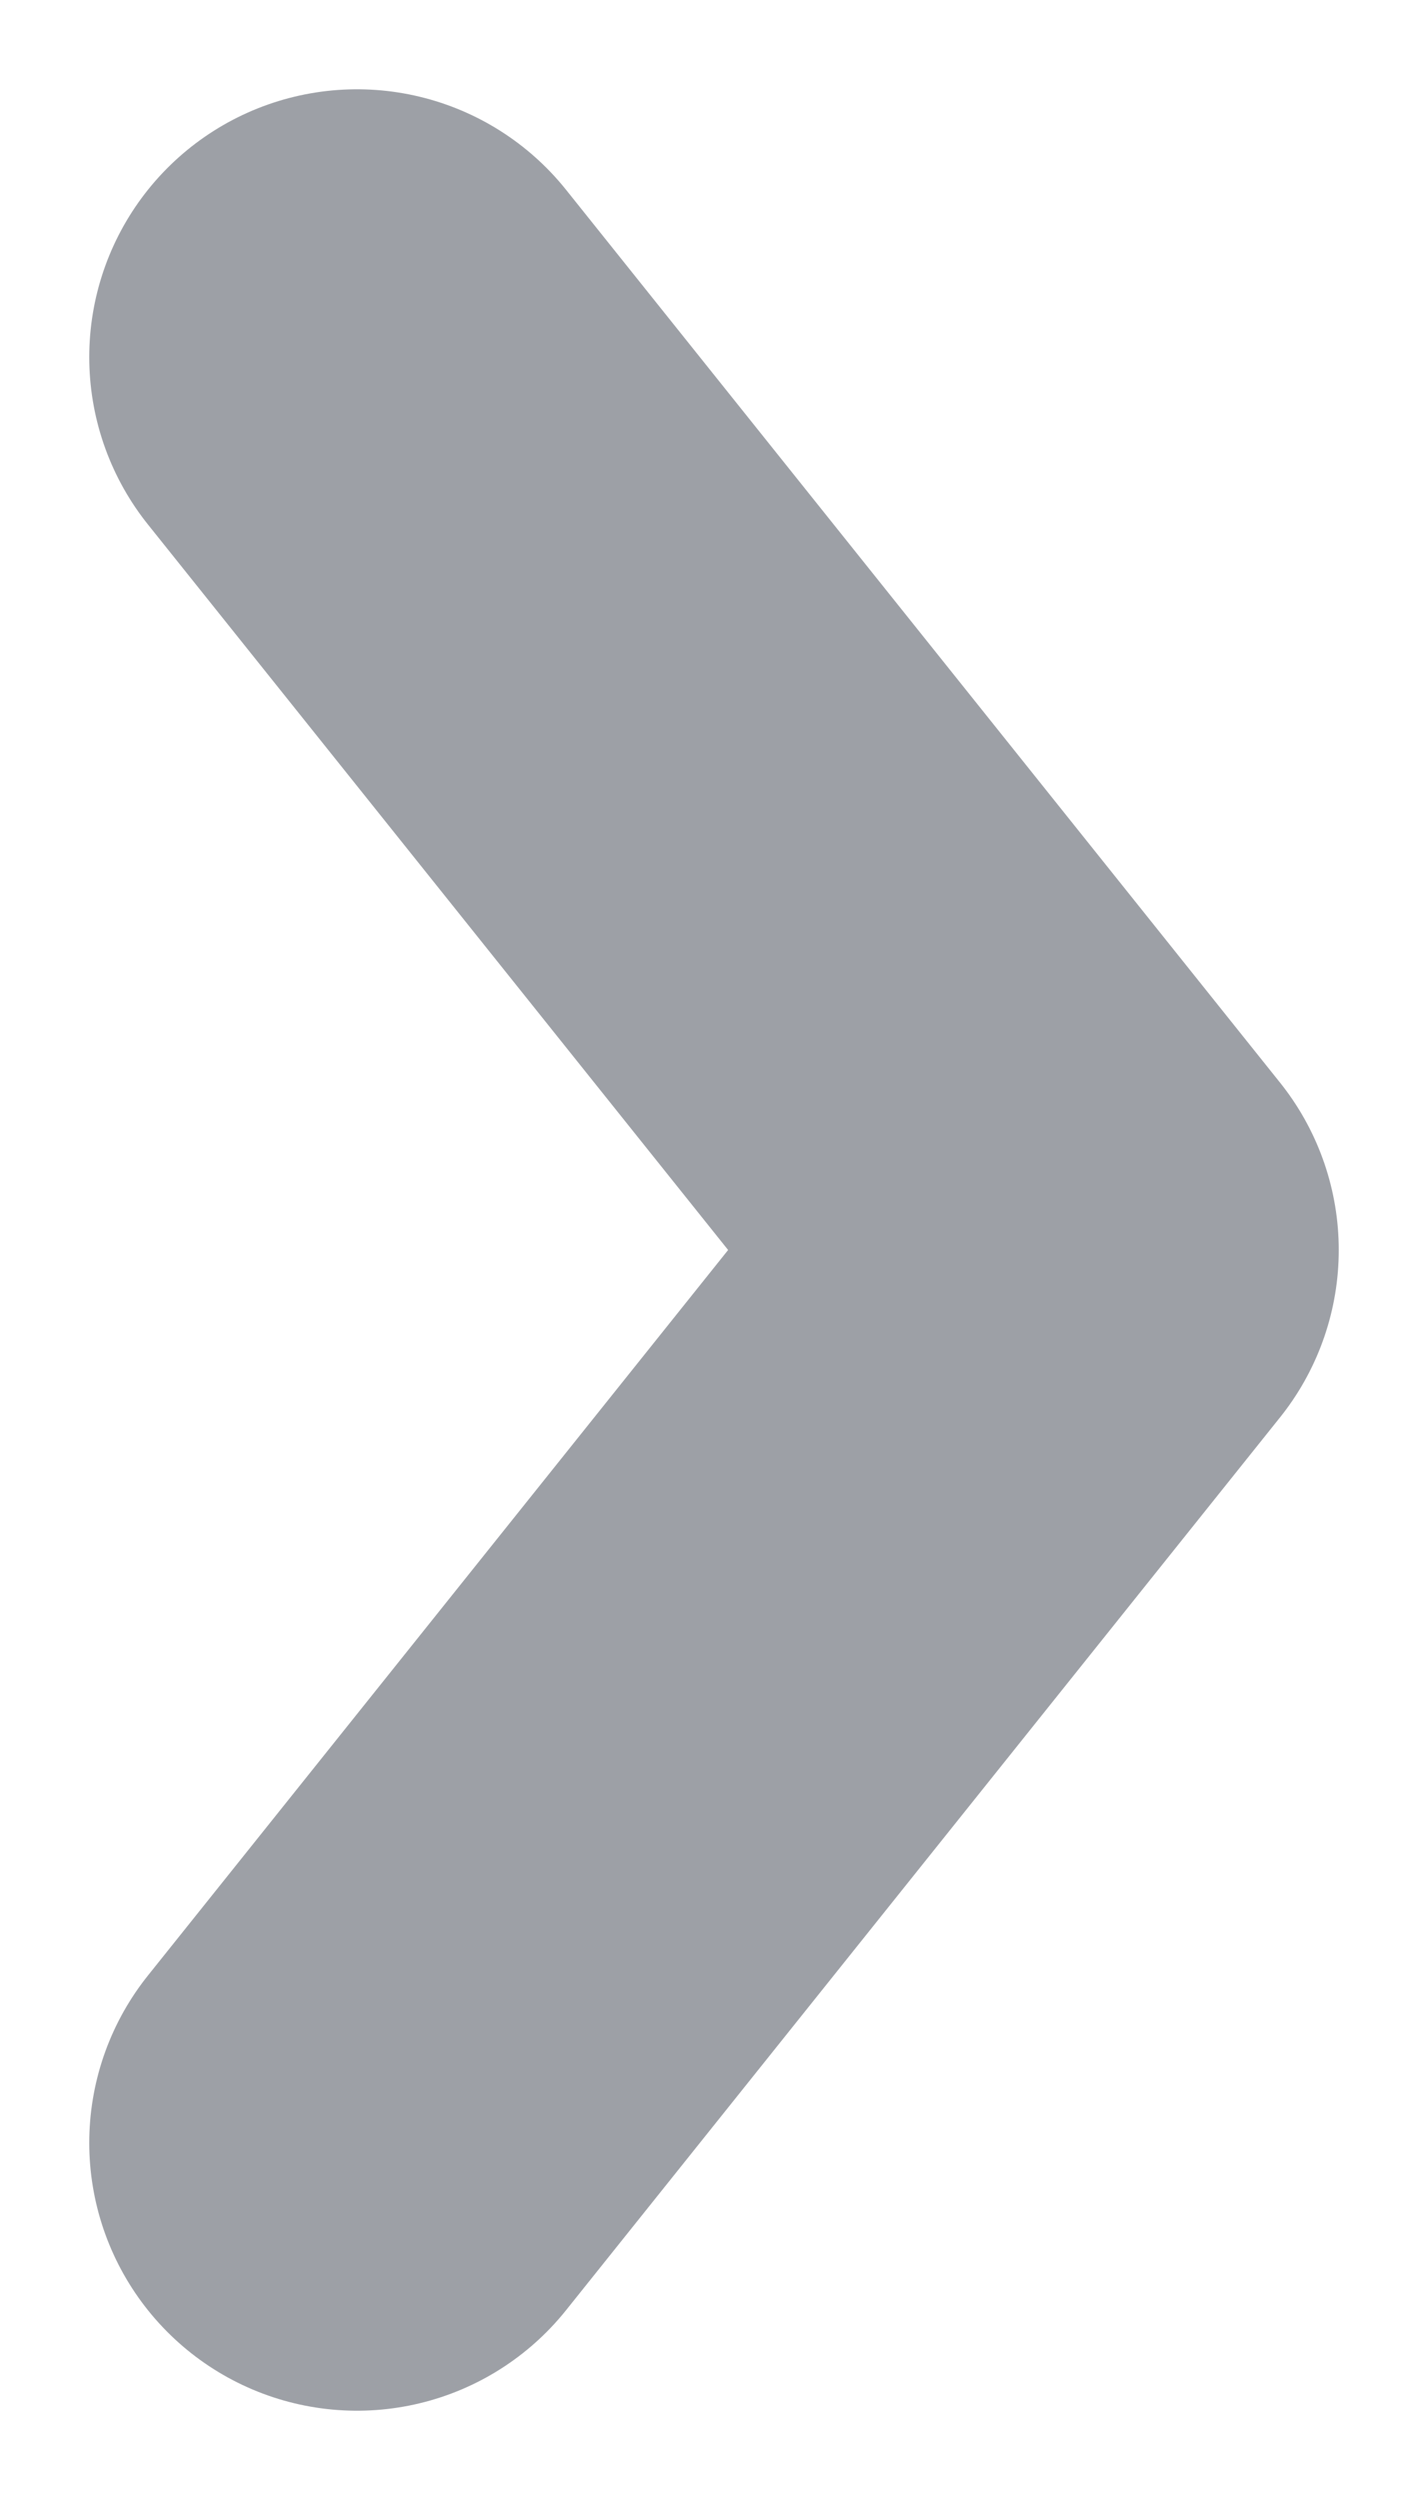
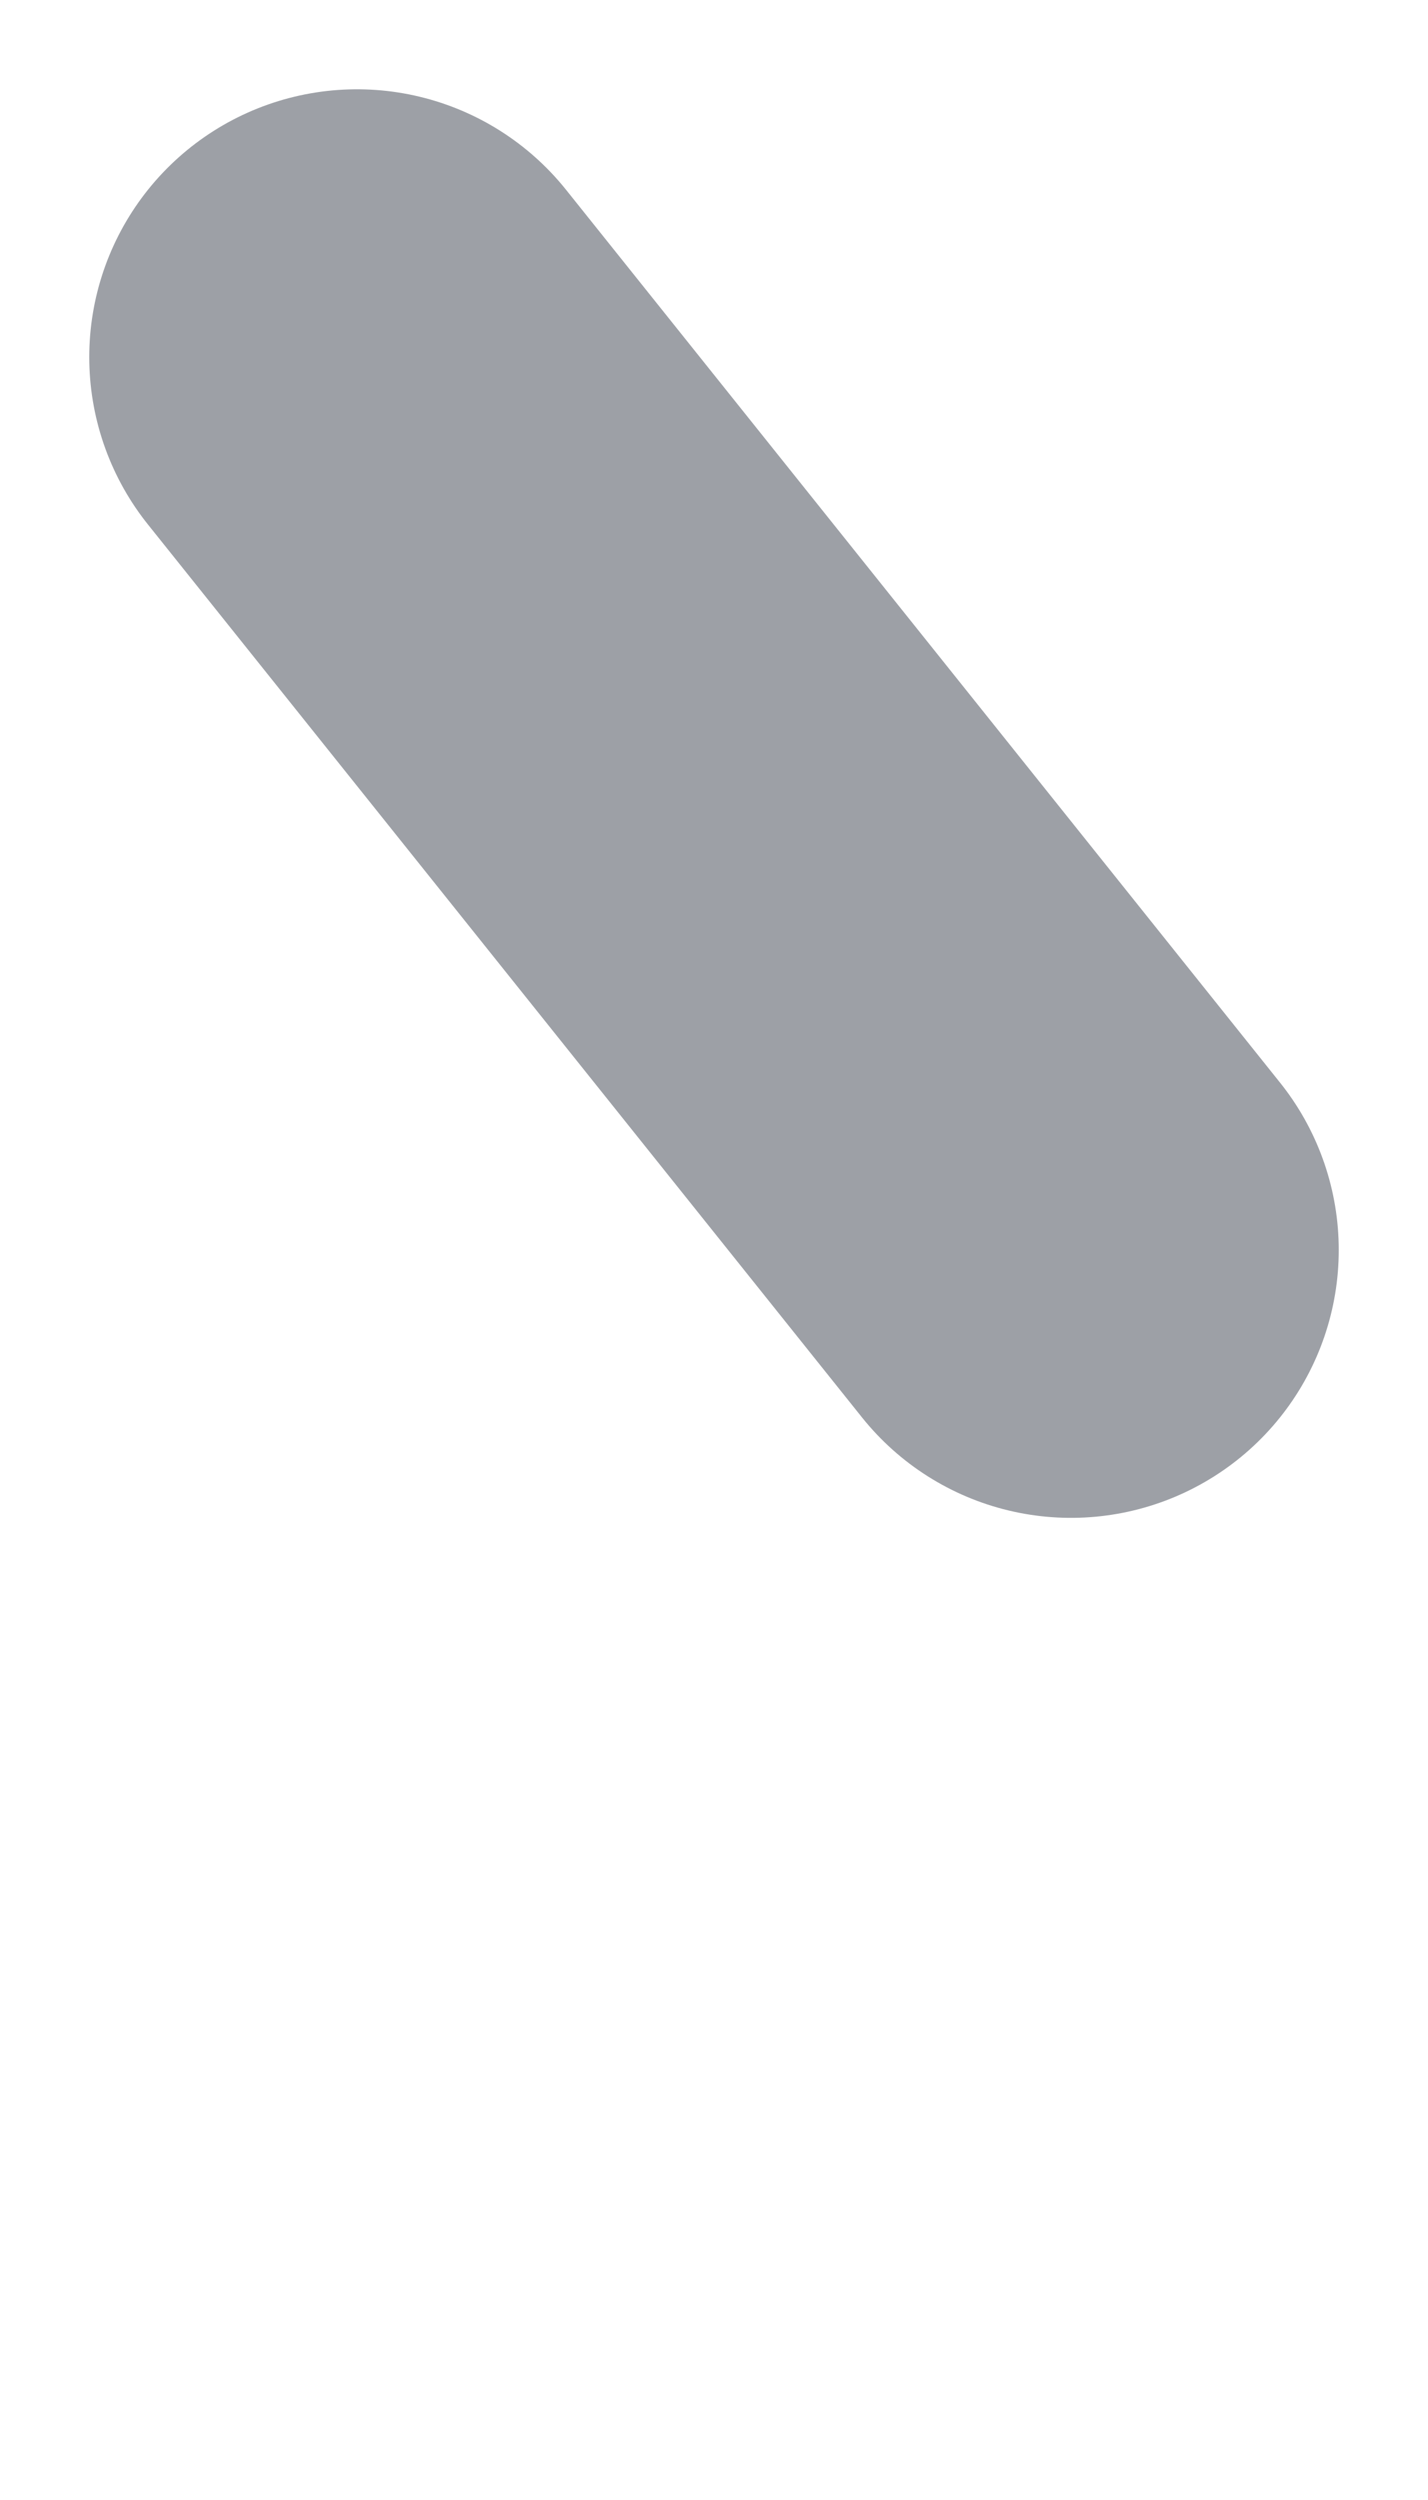
<svg xmlns="http://www.w3.org/2000/svg" width="4" height="7" viewBox="0 0 4 7" fill="none">
-   <path d="M1 1L3 3.5L1 6" stroke="#9DA0A6" stroke-width="1.5" stroke-linecap="round" stroke-linejoin="round" />
+   <path d="M1 1L3 3.5" stroke="#9DA0A6" stroke-width="1.5" stroke-linecap="round" stroke-linejoin="round" />
</svg>